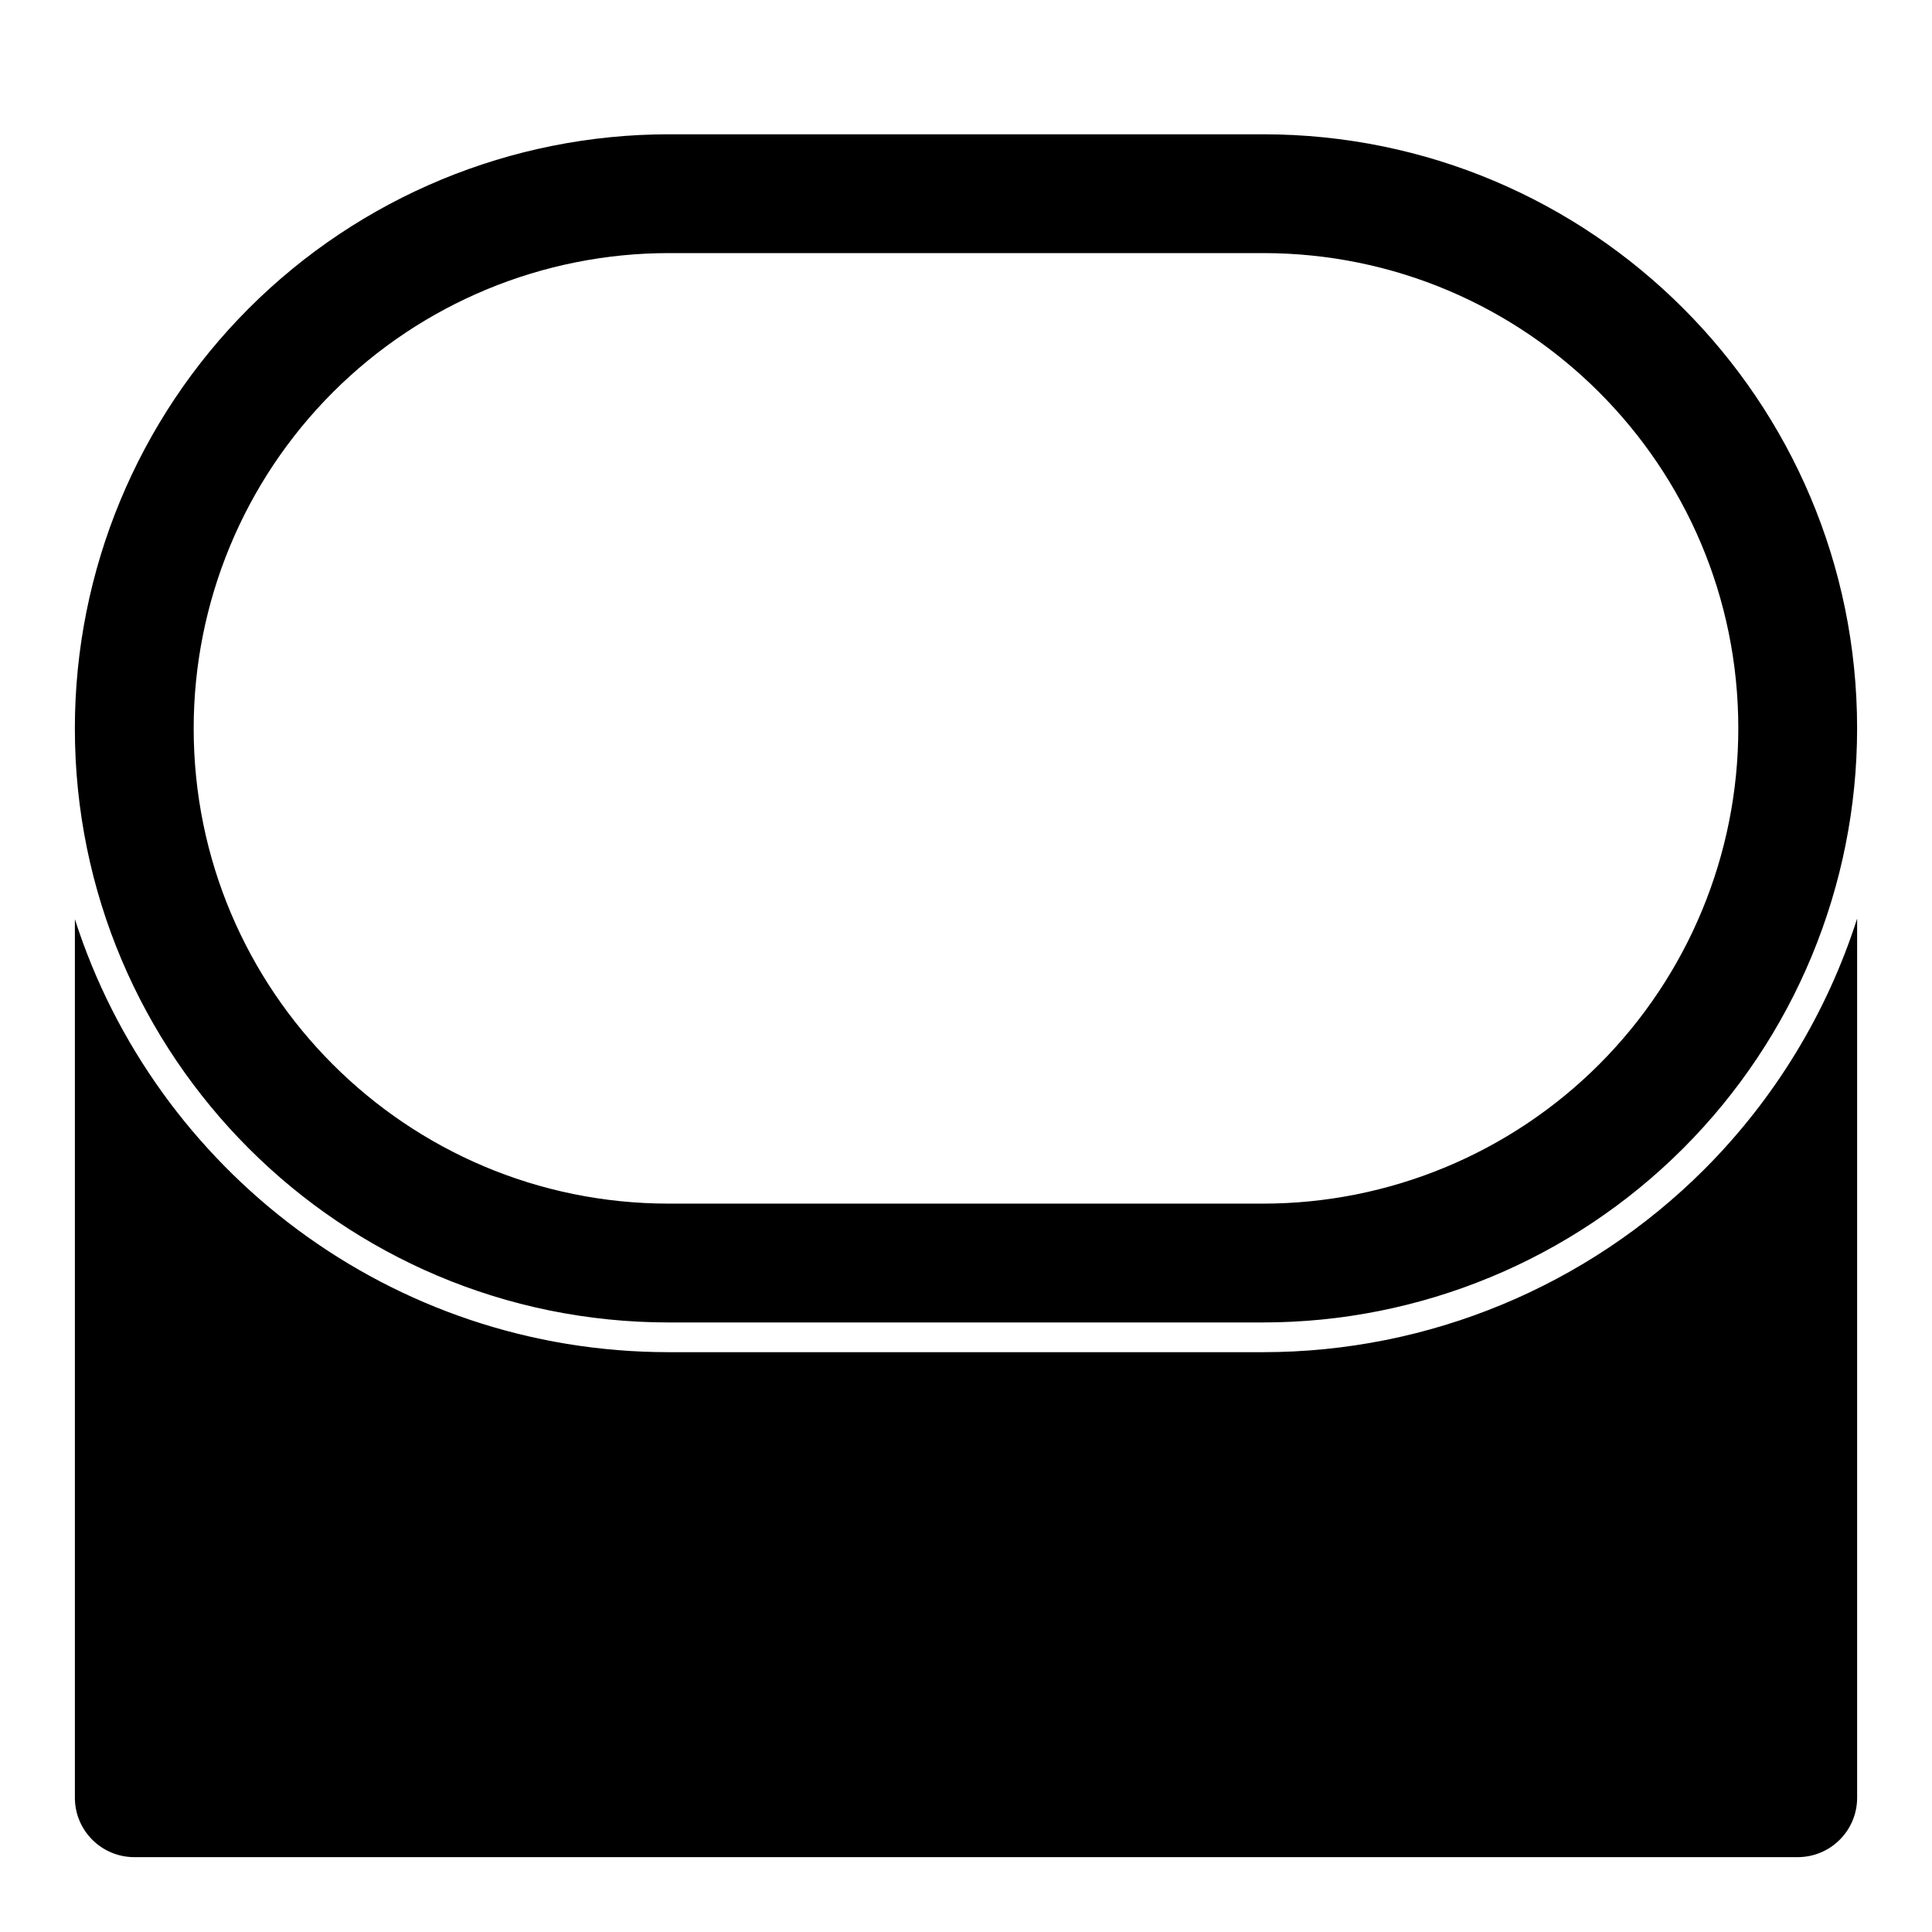
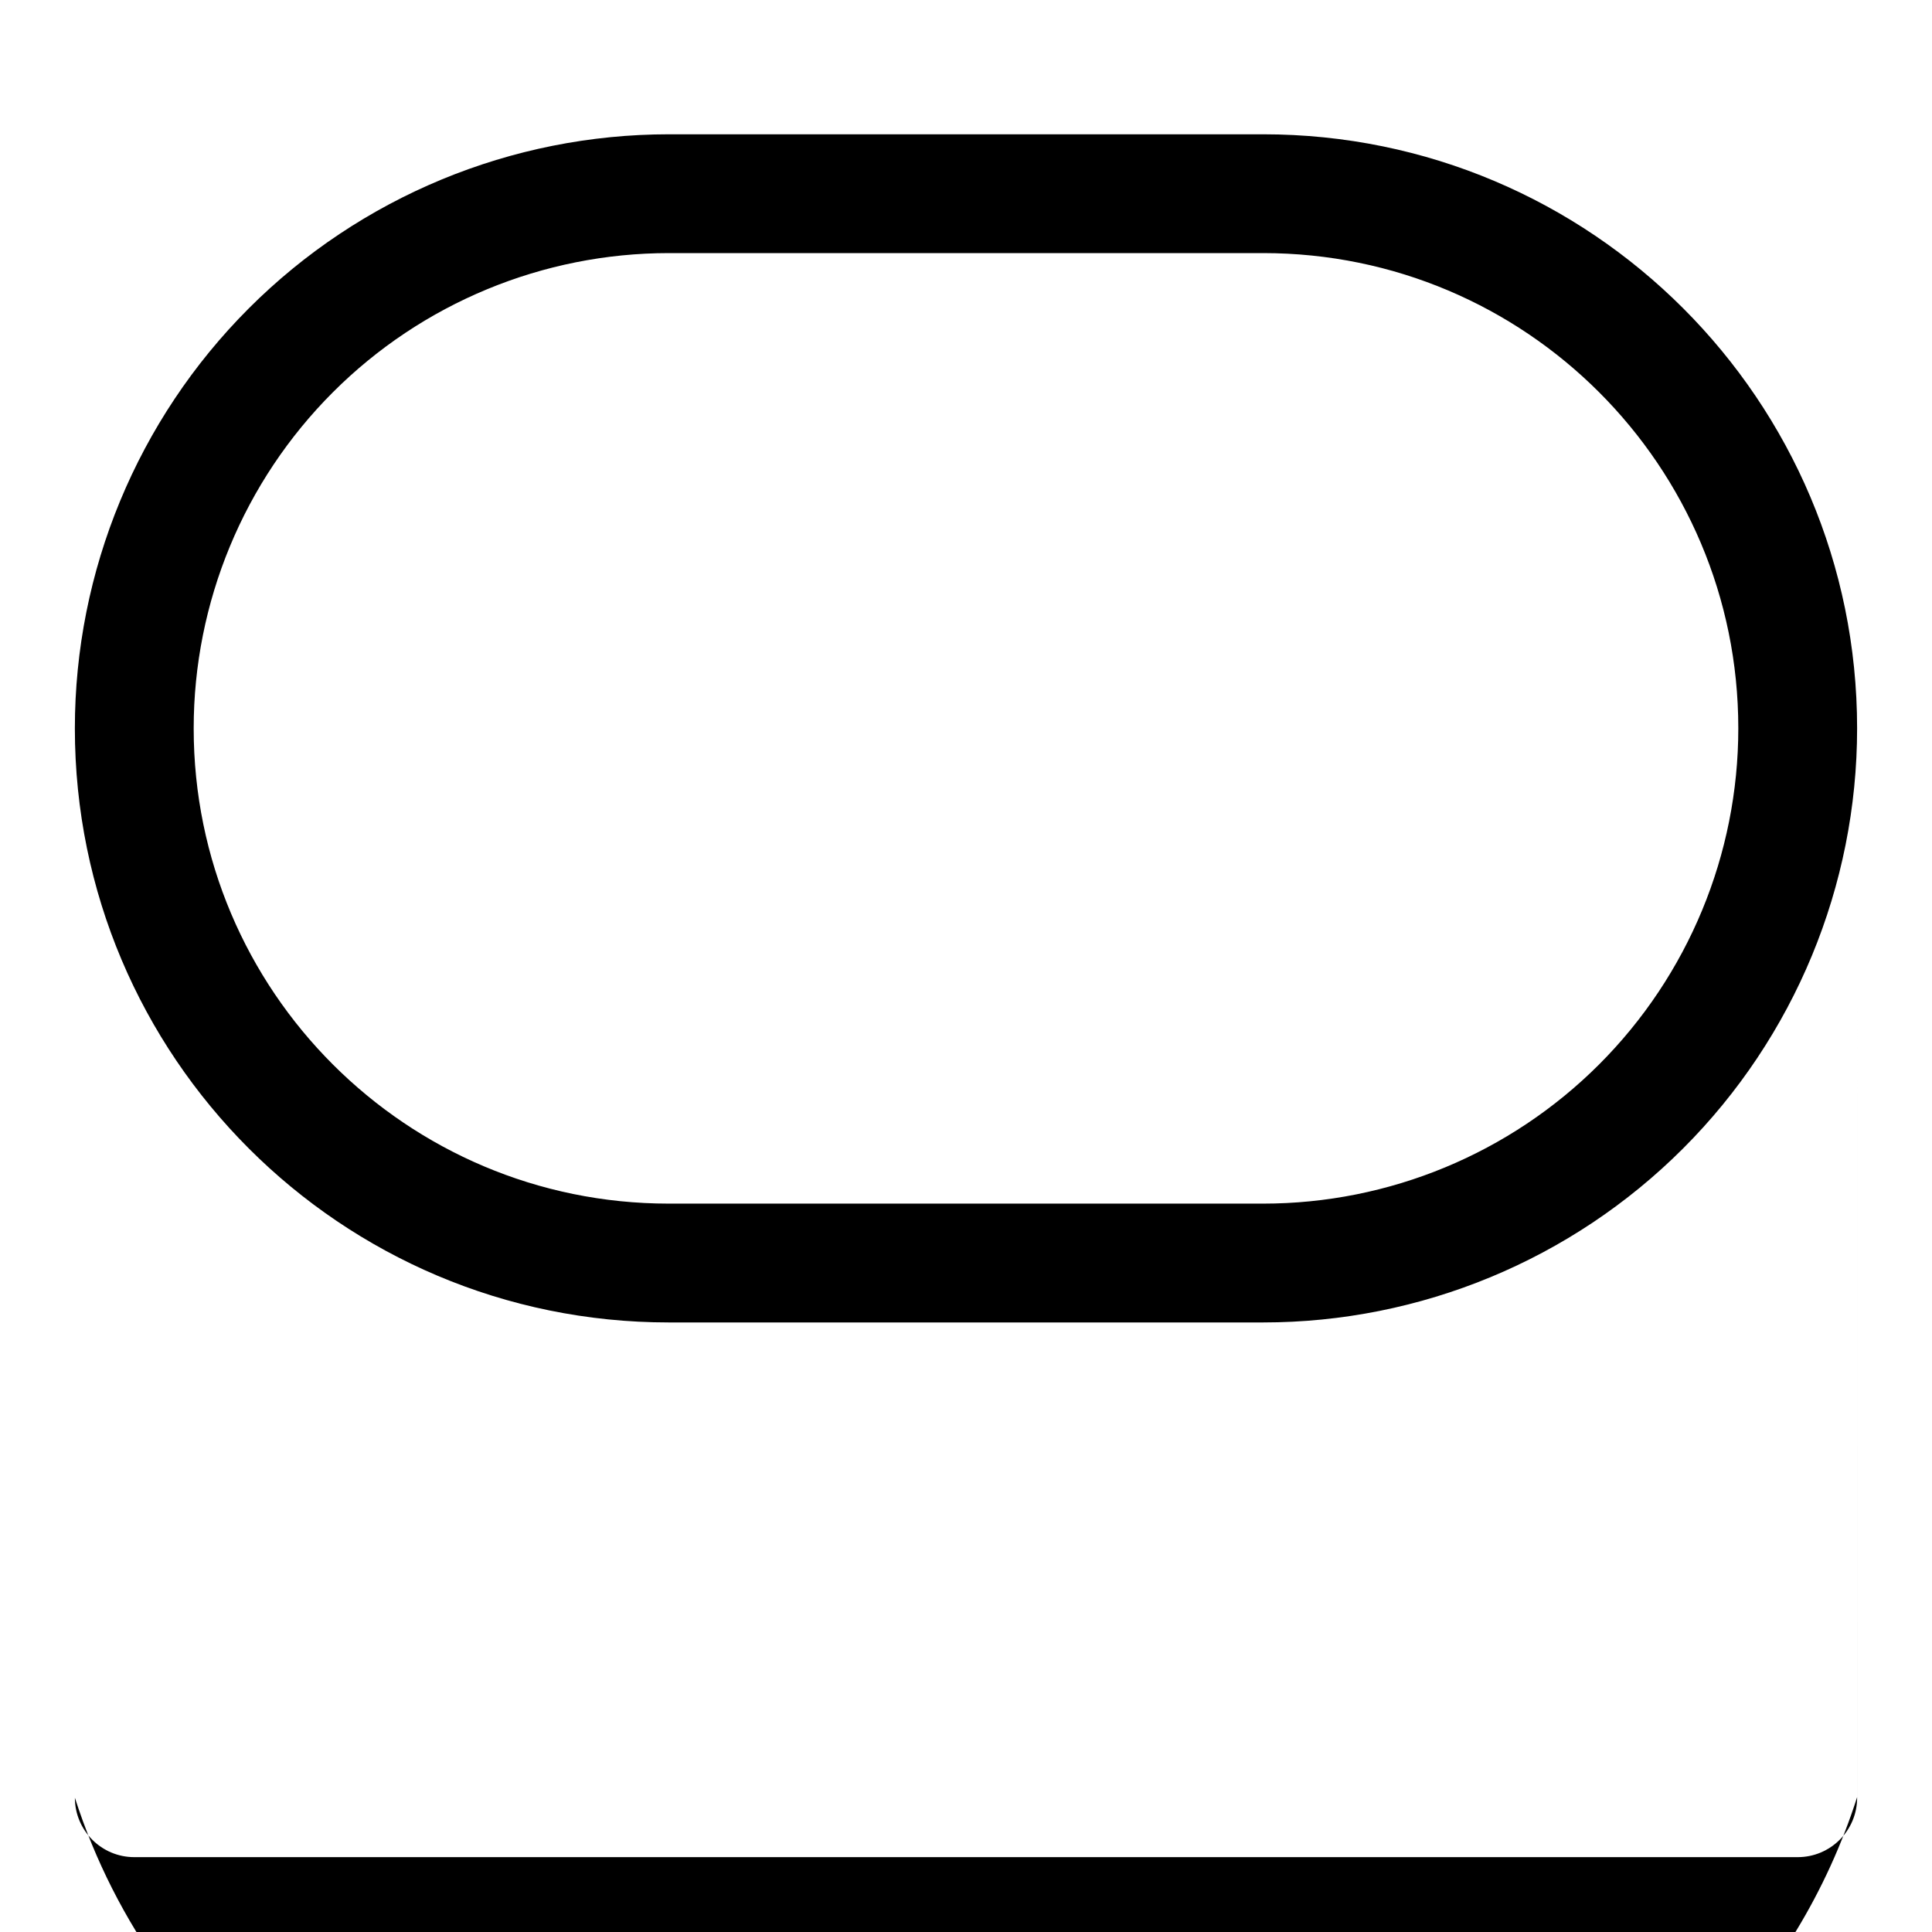
<svg xmlns="http://www.w3.org/2000/svg" fill="#000000" width="800px" height="800px" version="1.1" viewBox="144 144 512 512">
-   <path d="m636.16 387.42v233c0 8.691-7.055 15.742-15.742 15.742h-440.83c-8.691 0-15.742-7.055-15.742-15.742v-232.82c21.348 66.566 83.758 114.74 157.41 114.74h157.47c43.848 0 85.883-17.414 116.9-48.414 18.781-18.797 32.59-41.645 40.539-66.504zm-472.32-50.398v0.031c0 86.938 70.469 157.41 157.41 157.41h157.47c41.754 0 81.805-16.594 111.32-46.113 29.52-29.52 46.113-69.574 46.113-111.32v-0.031c0-86.938-70.469-157.41-157.41-157.41h-157.47c-41.754 0-81.805 16.594-111.32 46.113-29.52 29.52-46.113 69.574-46.113 111.32zm31.488 0v0.031c0 69.543 56.379 125.92 125.92 125.92h157.47c33.41 0 65.449-13.273 89.062-36.887 23.617-23.617 36.887-55.656 36.887-89.062v-0.031c0-69.543-56.379-125.92-125.92-125.92h-157.47c-33.41 0-65.449 13.273-89.062 36.887-23.617 23.617-36.887 55.656-36.887 89.062z" fill-rule="evenodd" />
+   <path d="m636.16 387.42v233c0 8.691-7.055 15.742-15.742 15.742h-440.83c-8.691 0-15.742-7.055-15.742-15.742c21.348 66.566 83.758 114.74 157.41 114.74h157.47c43.848 0 85.883-17.414 116.9-48.414 18.781-18.797 32.59-41.645 40.539-66.504zm-472.32-50.398v0.031c0 86.938 70.469 157.41 157.41 157.41h157.47c41.754 0 81.805-16.594 111.32-46.113 29.52-29.52 46.113-69.574 46.113-111.32v-0.031c0-86.938-70.469-157.41-157.41-157.41h-157.47c-41.754 0-81.805 16.594-111.32 46.113-29.52 29.52-46.113 69.574-46.113 111.32zm31.488 0v0.031c0 69.543 56.379 125.92 125.92 125.92h157.47c33.41 0 65.449-13.273 89.062-36.887 23.617-23.617 36.887-55.656 36.887-89.062v-0.031c0-69.543-56.379-125.92-125.92-125.92h-157.47c-33.41 0-65.449 13.273-89.062 36.887-23.617 23.617-36.887 55.656-36.887 89.062z" fill-rule="evenodd" />
</svg>